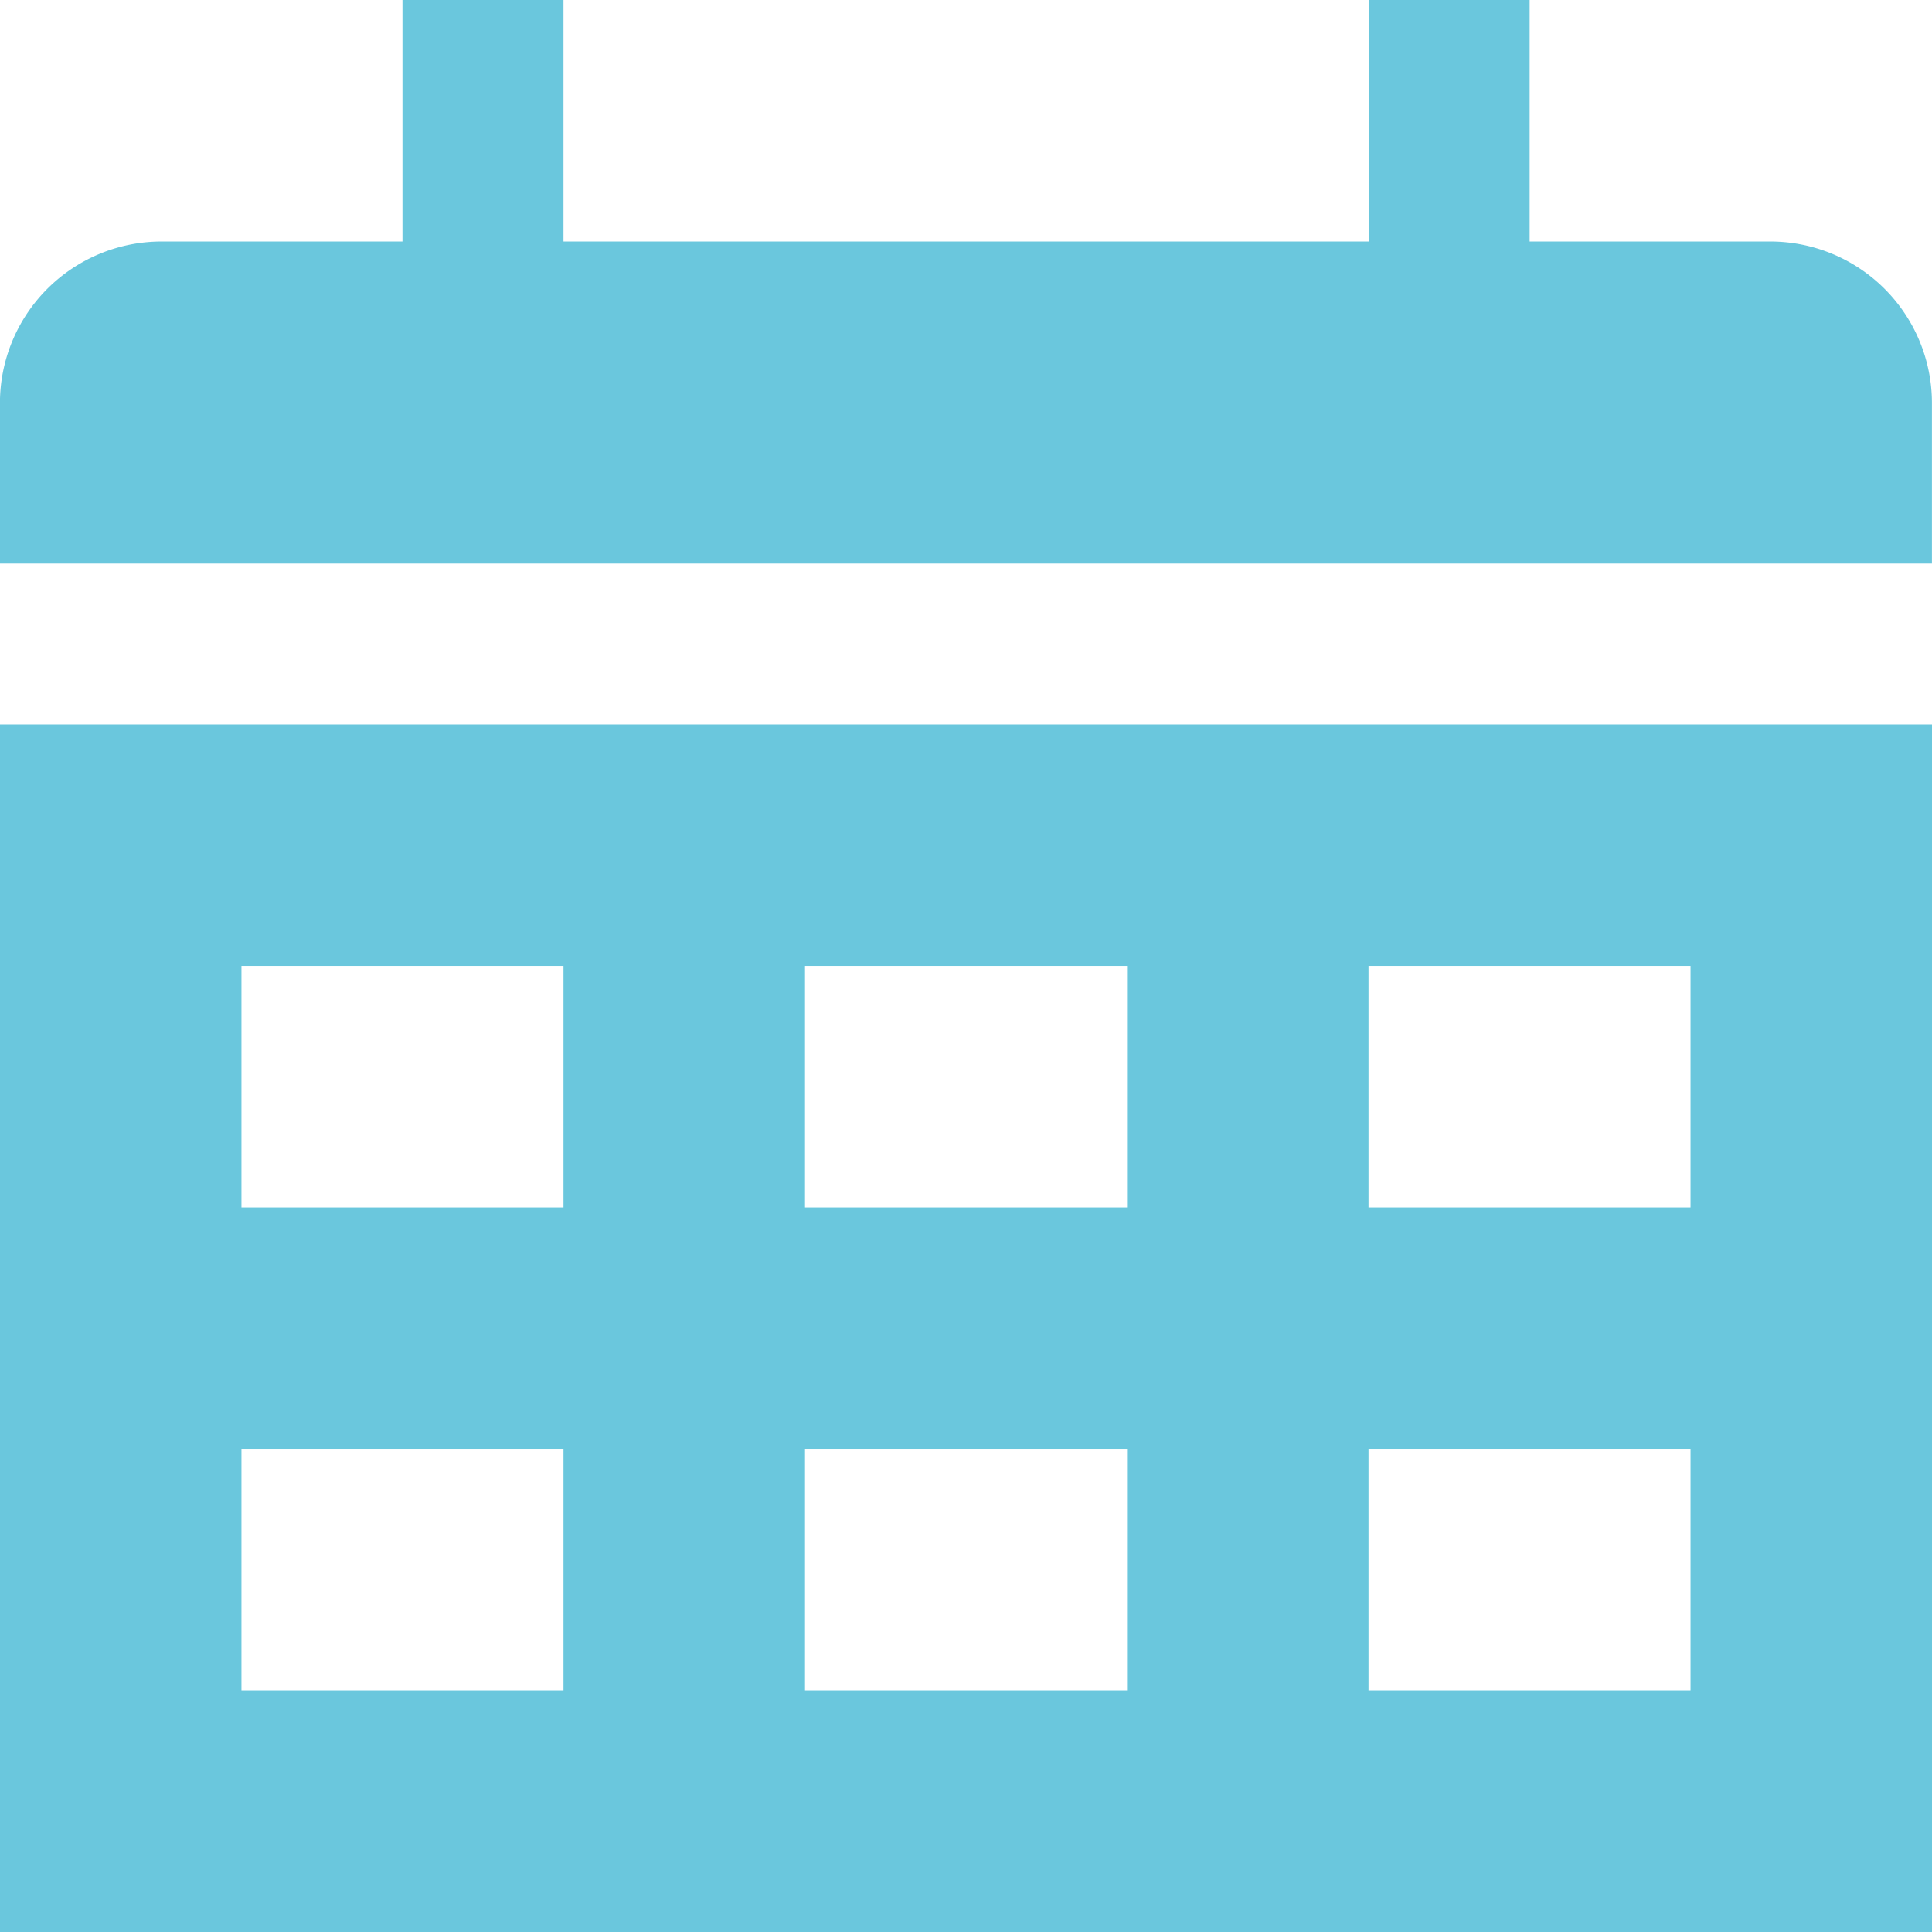
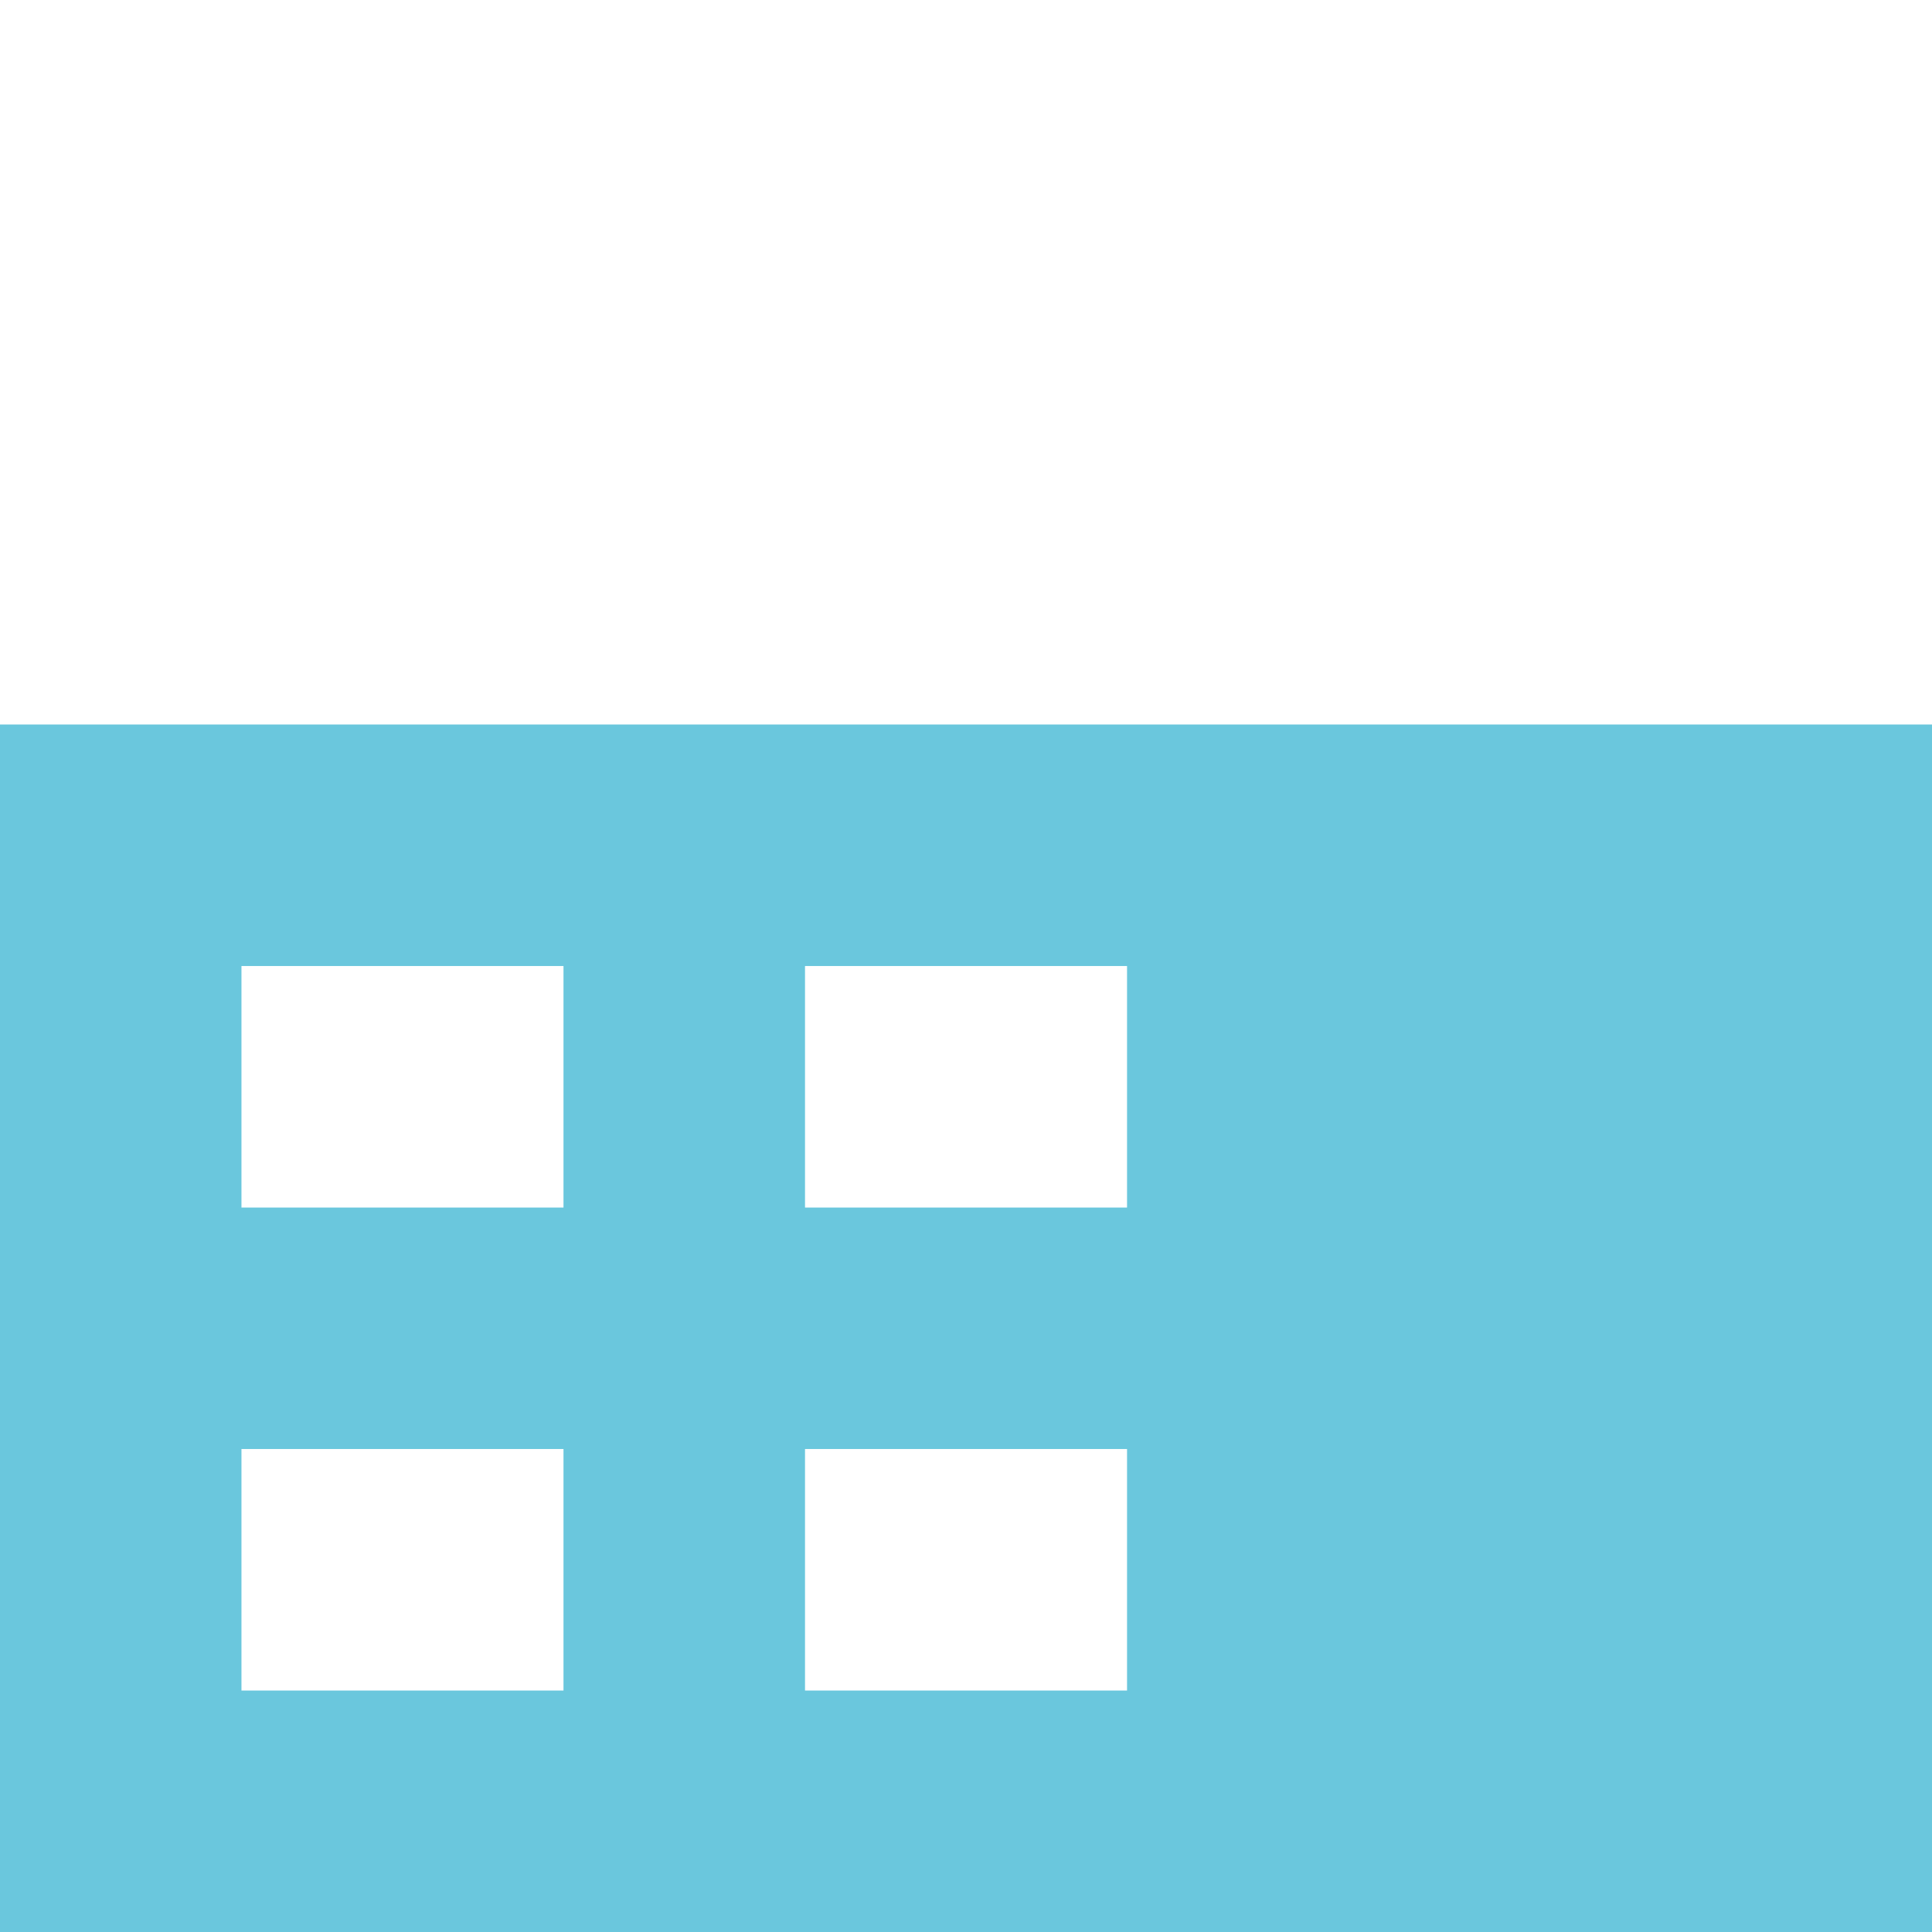
<svg xmlns="http://www.w3.org/2000/svg" width="32.277" height="32.278" viewBox="0 0 32.277 32.278">
  <defs>
    <style>.a{fill:#6ac7dd;}</style>
  </defs>
-   <path class="a" d="M387.811,700.118v20.174h32.277V700.118Zm9.414,16.139h-5.38v-4.035h5.38Zm0-8.069h-5.38v-4.035h5.38Zm9.415,8.069h-5.38v-4.035h5.38Zm0-8.069h-5.38v-4.035h5.38Zm9.414,8.069h-5.38v-4.035h5.38Zm0-8.069h-5.38v-4.035h5.38Z" transform="translate(-387.811 -688.014)" />
-   <path class="a" d="M417.4,669.981h-4.034v-4.035h-2.69v4.035H397.225v-4.035h-2.69v4.035H390.5a2.7,2.7,0,0,0-2.69,2.69v2.69h32.277v-2.69A2.7,2.7,0,0,0,417.4,669.981Z" transform="translate(-387.811 -665.946)" />
+   <path class="a" d="M387.811,700.118v20.174h32.277V700.118Zm9.414,16.139h-5.38v-4.035h5.38Zm0-8.069h-5.38v-4.035h5.38Zm9.415,8.069h-5.38v-4.035h5.38Zm0-8.069h-5.38v-4.035h5.38Zm9.414,8.069h-5.38v-4.035h5.38Zh-5.38v-4.035h5.38Z" transform="translate(-387.811 -688.014)" />
</svg>